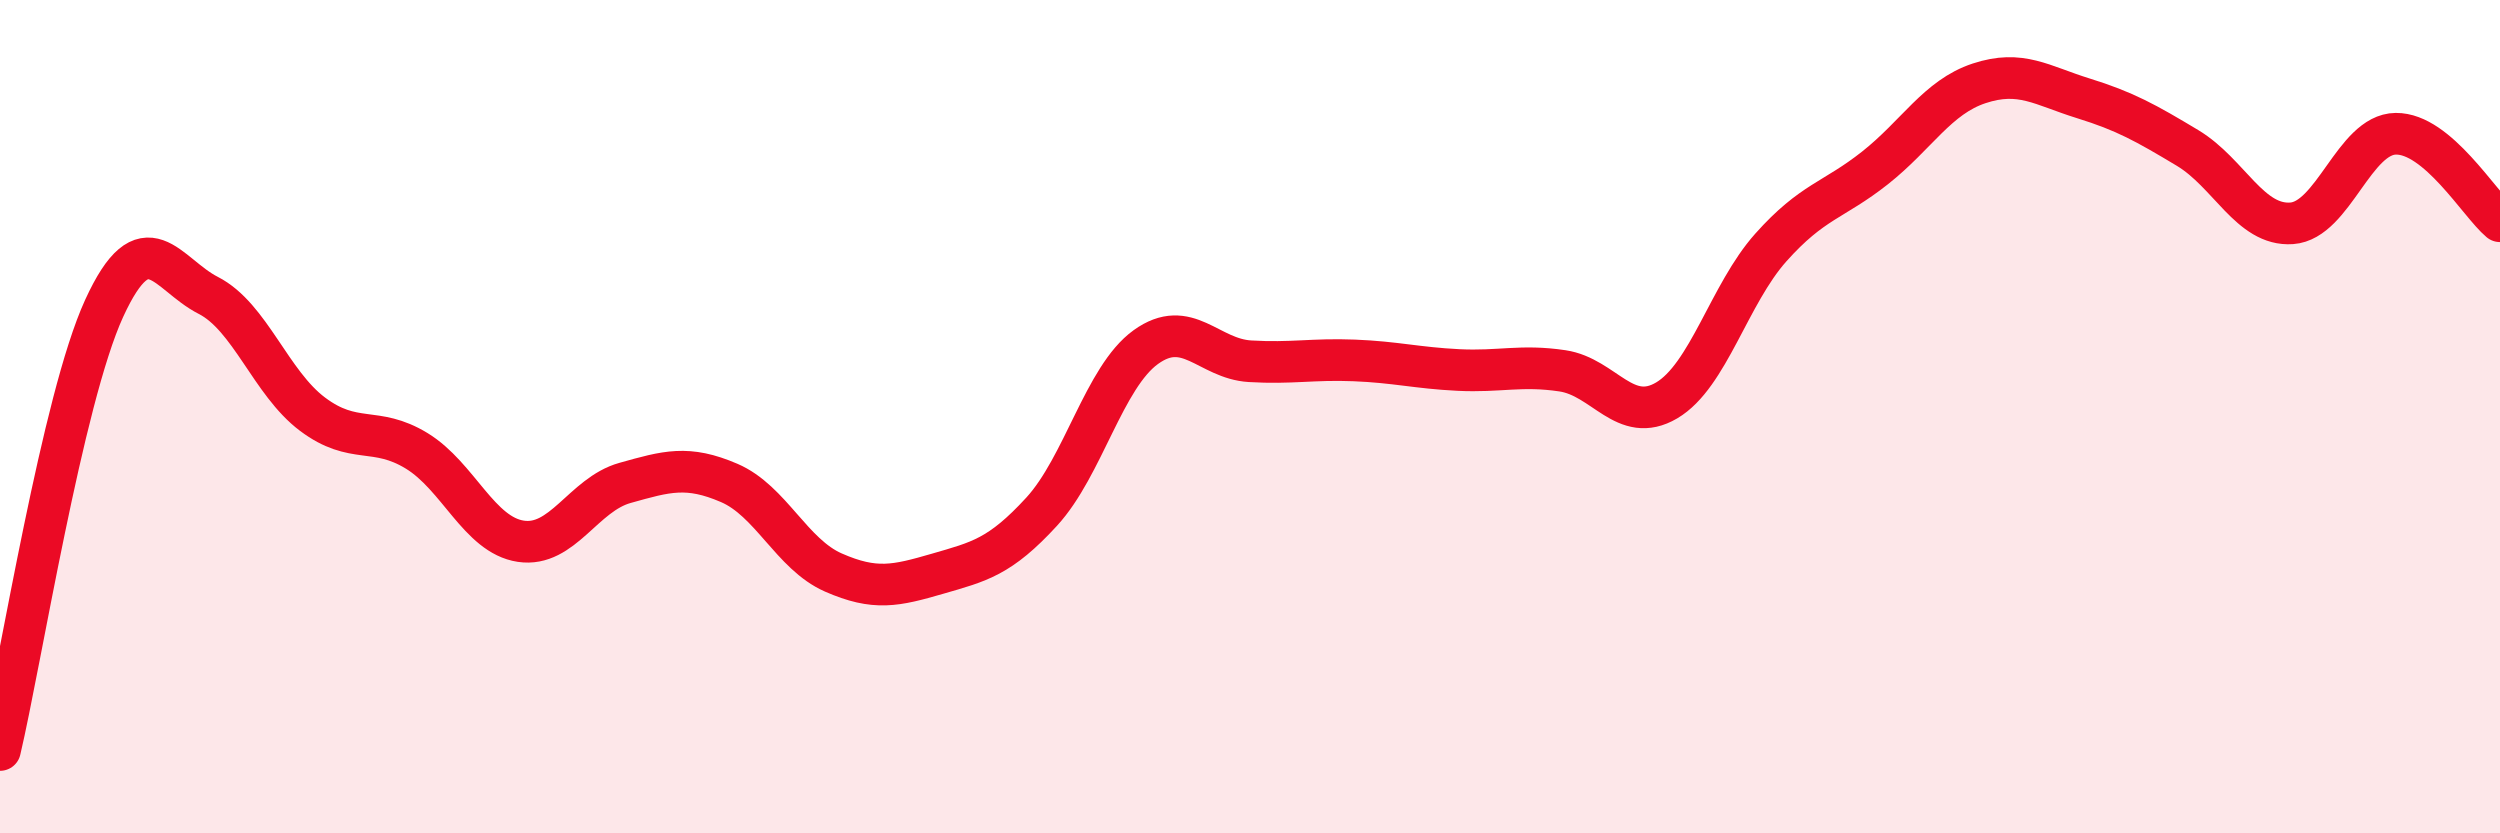
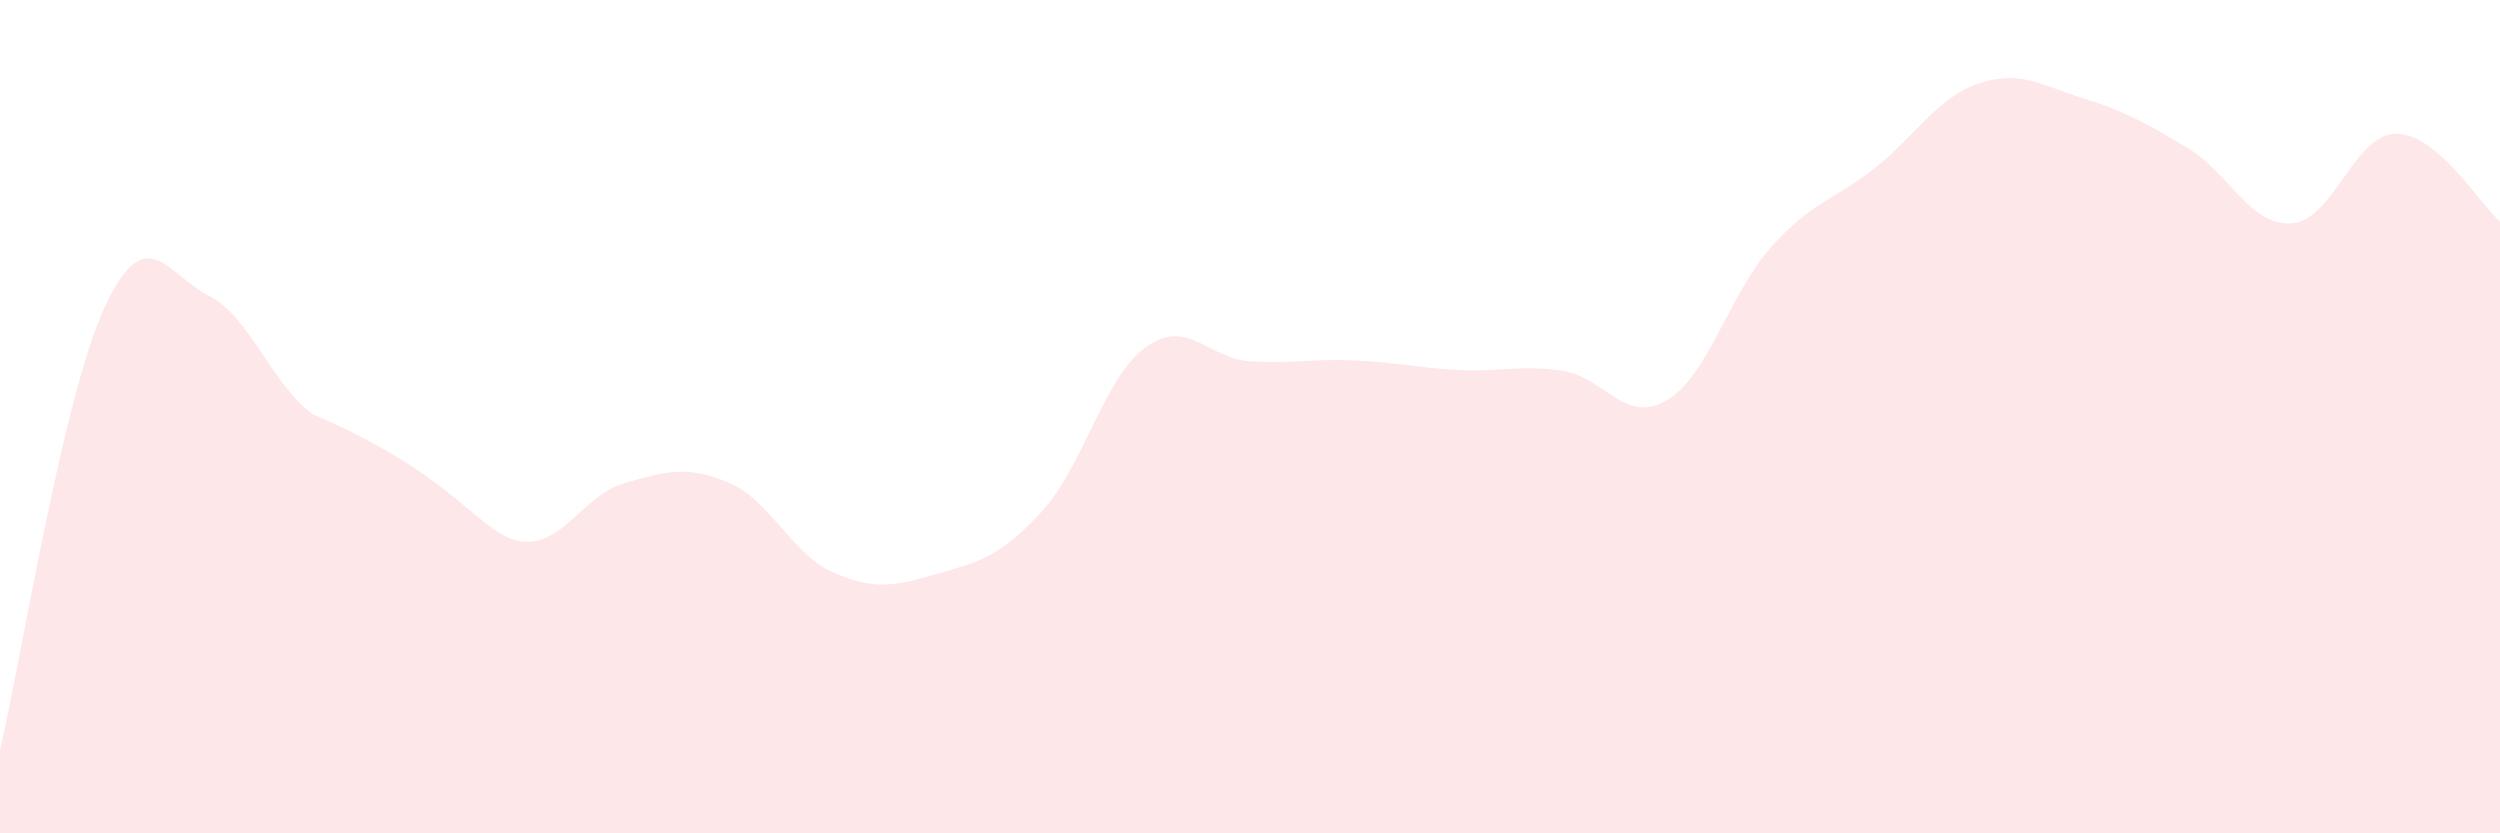
<svg xmlns="http://www.w3.org/2000/svg" width="60" height="20" viewBox="0 0 60 20">
-   <path d="M 0,18 C 0.5,15.88 1.5,9.58 2.5,7.4 C 3.5,5.22 4,6.58 5,7.09 C 6,7.6 6.5,9.19 7.5,9.94 C 8.5,10.69 9,10.21 10,10.82 C 11,11.43 11.5,12.84 12.5,12.99 C 13.5,13.14 14,11.87 15,11.59 C 16,11.31 16.5,11.16 17.5,11.59 C 18.5,12.02 19,13.3 20,13.74 C 21,14.18 21.5,14.06 22.5,13.77 C 23.5,13.48 24,13.37 25,12.28 C 26,11.19 26.5,9.05 27.5,8.33 C 28.5,7.61 29,8.61 30,8.67 C 31,8.73 31.5,8.61 32.5,8.65 C 33.5,8.69 34,8.83 35,8.88 C 36,8.93 36.5,8.75 37.5,8.9 C 38.5,9.05 39,10.2 40,9.61 C 41,9.02 41.5,7.06 42.5,5.94 C 43.5,4.82 44,4.82 45,4.03 C 46,3.24 46.5,2.33 47.5,2 C 48.5,1.67 49,2.05 50,2.36 C 51,2.67 51.5,2.95 52.5,3.55 C 53.5,4.15 54,5.43 55,5.36 C 56,5.29 56.5,3.22 57.5,3.21 C 58.5,3.2 59.5,4.89 60,5.31L60 20L0 20Z" fill="#EB0A25" opacity="0.1" stroke-linecap="round" stroke-linejoin="round" />
-   <path d="M 0,18 C 0.5,15.88 1.5,9.58 2.5,7.4 C 3.5,5.22 4,6.58 5,7.09 C 6,7.6 6.5,9.19 7.5,9.94 C 8.5,10.69 9,10.21 10,10.82 C 11,11.43 11.5,12.84 12.5,12.99 C 13.5,13.14 14,11.87 15,11.59 C 16,11.31 16.5,11.16 17.5,11.59 C 18.5,12.02 19,13.3 20,13.74 C 21,14.18 21.5,14.06 22.5,13.77 C 23.5,13.48 24,13.37 25,12.28 C 26,11.19 26.5,9.05 27.5,8.33 C 28.5,7.61 29,8.61 30,8.67 C 31,8.73 31.5,8.61 32.5,8.65 C 33.5,8.69 34,8.83 35,8.88 C 36,8.93 36.5,8.75 37.5,8.9 C 38.5,9.05 39,10.2 40,9.61 C 41,9.02 41.5,7.06 42.5,5.94 C 43.5,4.82 44,4.82 45,4.03 C 46,3.24 46.5,2.33 47.5,2 C 48.5,1.67 49,2.05 50,2.36 C 51,2.67 51.5,2.95 52.5,3.55 C 53.5,4.15 54,5.43 55,5.36 C 56,5.29 56.5,3.22 57.5,3.21 C 58.5,3.2 59.5,4.89 60,5.31" stroke="#EB0A25" stroke-width="1" fill="none" stroke-linecap="round" stroke-linejoin="round" />
+   <path d="M 0,18 C 0.5,15.88 1.5,9.58 2.5,7.4 C 3.5,5.22 4,6.58 5,7.09 C 6,7.6 6.5,9.19 7.5,9.94 C 11,11.43 11.5,12.84 12.5,12.99 C 13.5,13.14 14,11.87 15,11.59 C 16,11.31 16.5,11.16 17.5,11.59 C 18.5,12.02 19,13.3 20,13.74 C 21,14.18 21.5,14.06 22.5,13.77 C 23.5,13.48 24,13.37 25,12.28 C 26,11.19 26.5,9.05 27.5,8.33 C 28.5,7.61 29,8.61 30,8.67 C 31,8.73 31.5,8.61 32.5,8.65 C 33.5,8.69 34,8.83 35,8.88 C 36,8.93 36.5,8.75 37.5,8.9 C 38.5,9.05 39,10.2 40,9.61 C 41,9.02 41.5,7.06 42.5,5.94 C 43.5,4.82 44,4.82 45,4.03 C 46,3.24 46.5,2.33 47.5,2 C 48.5,1.67 49,2.05 50,2.36 C 51,2.67 51.5,2.95 52.5,3.55 C 53.5,4.15 54,5.43 55,5.36 C 56,5.29 56.5,3.22 57.5,3.21 C 58.5,3.2 59.5,4.89 60,5.31L60 20L0 20Z" fill="#EB0A25" opacity="0.1" stroke-linecap="round" stroke-linejoin="round" />
</svg>